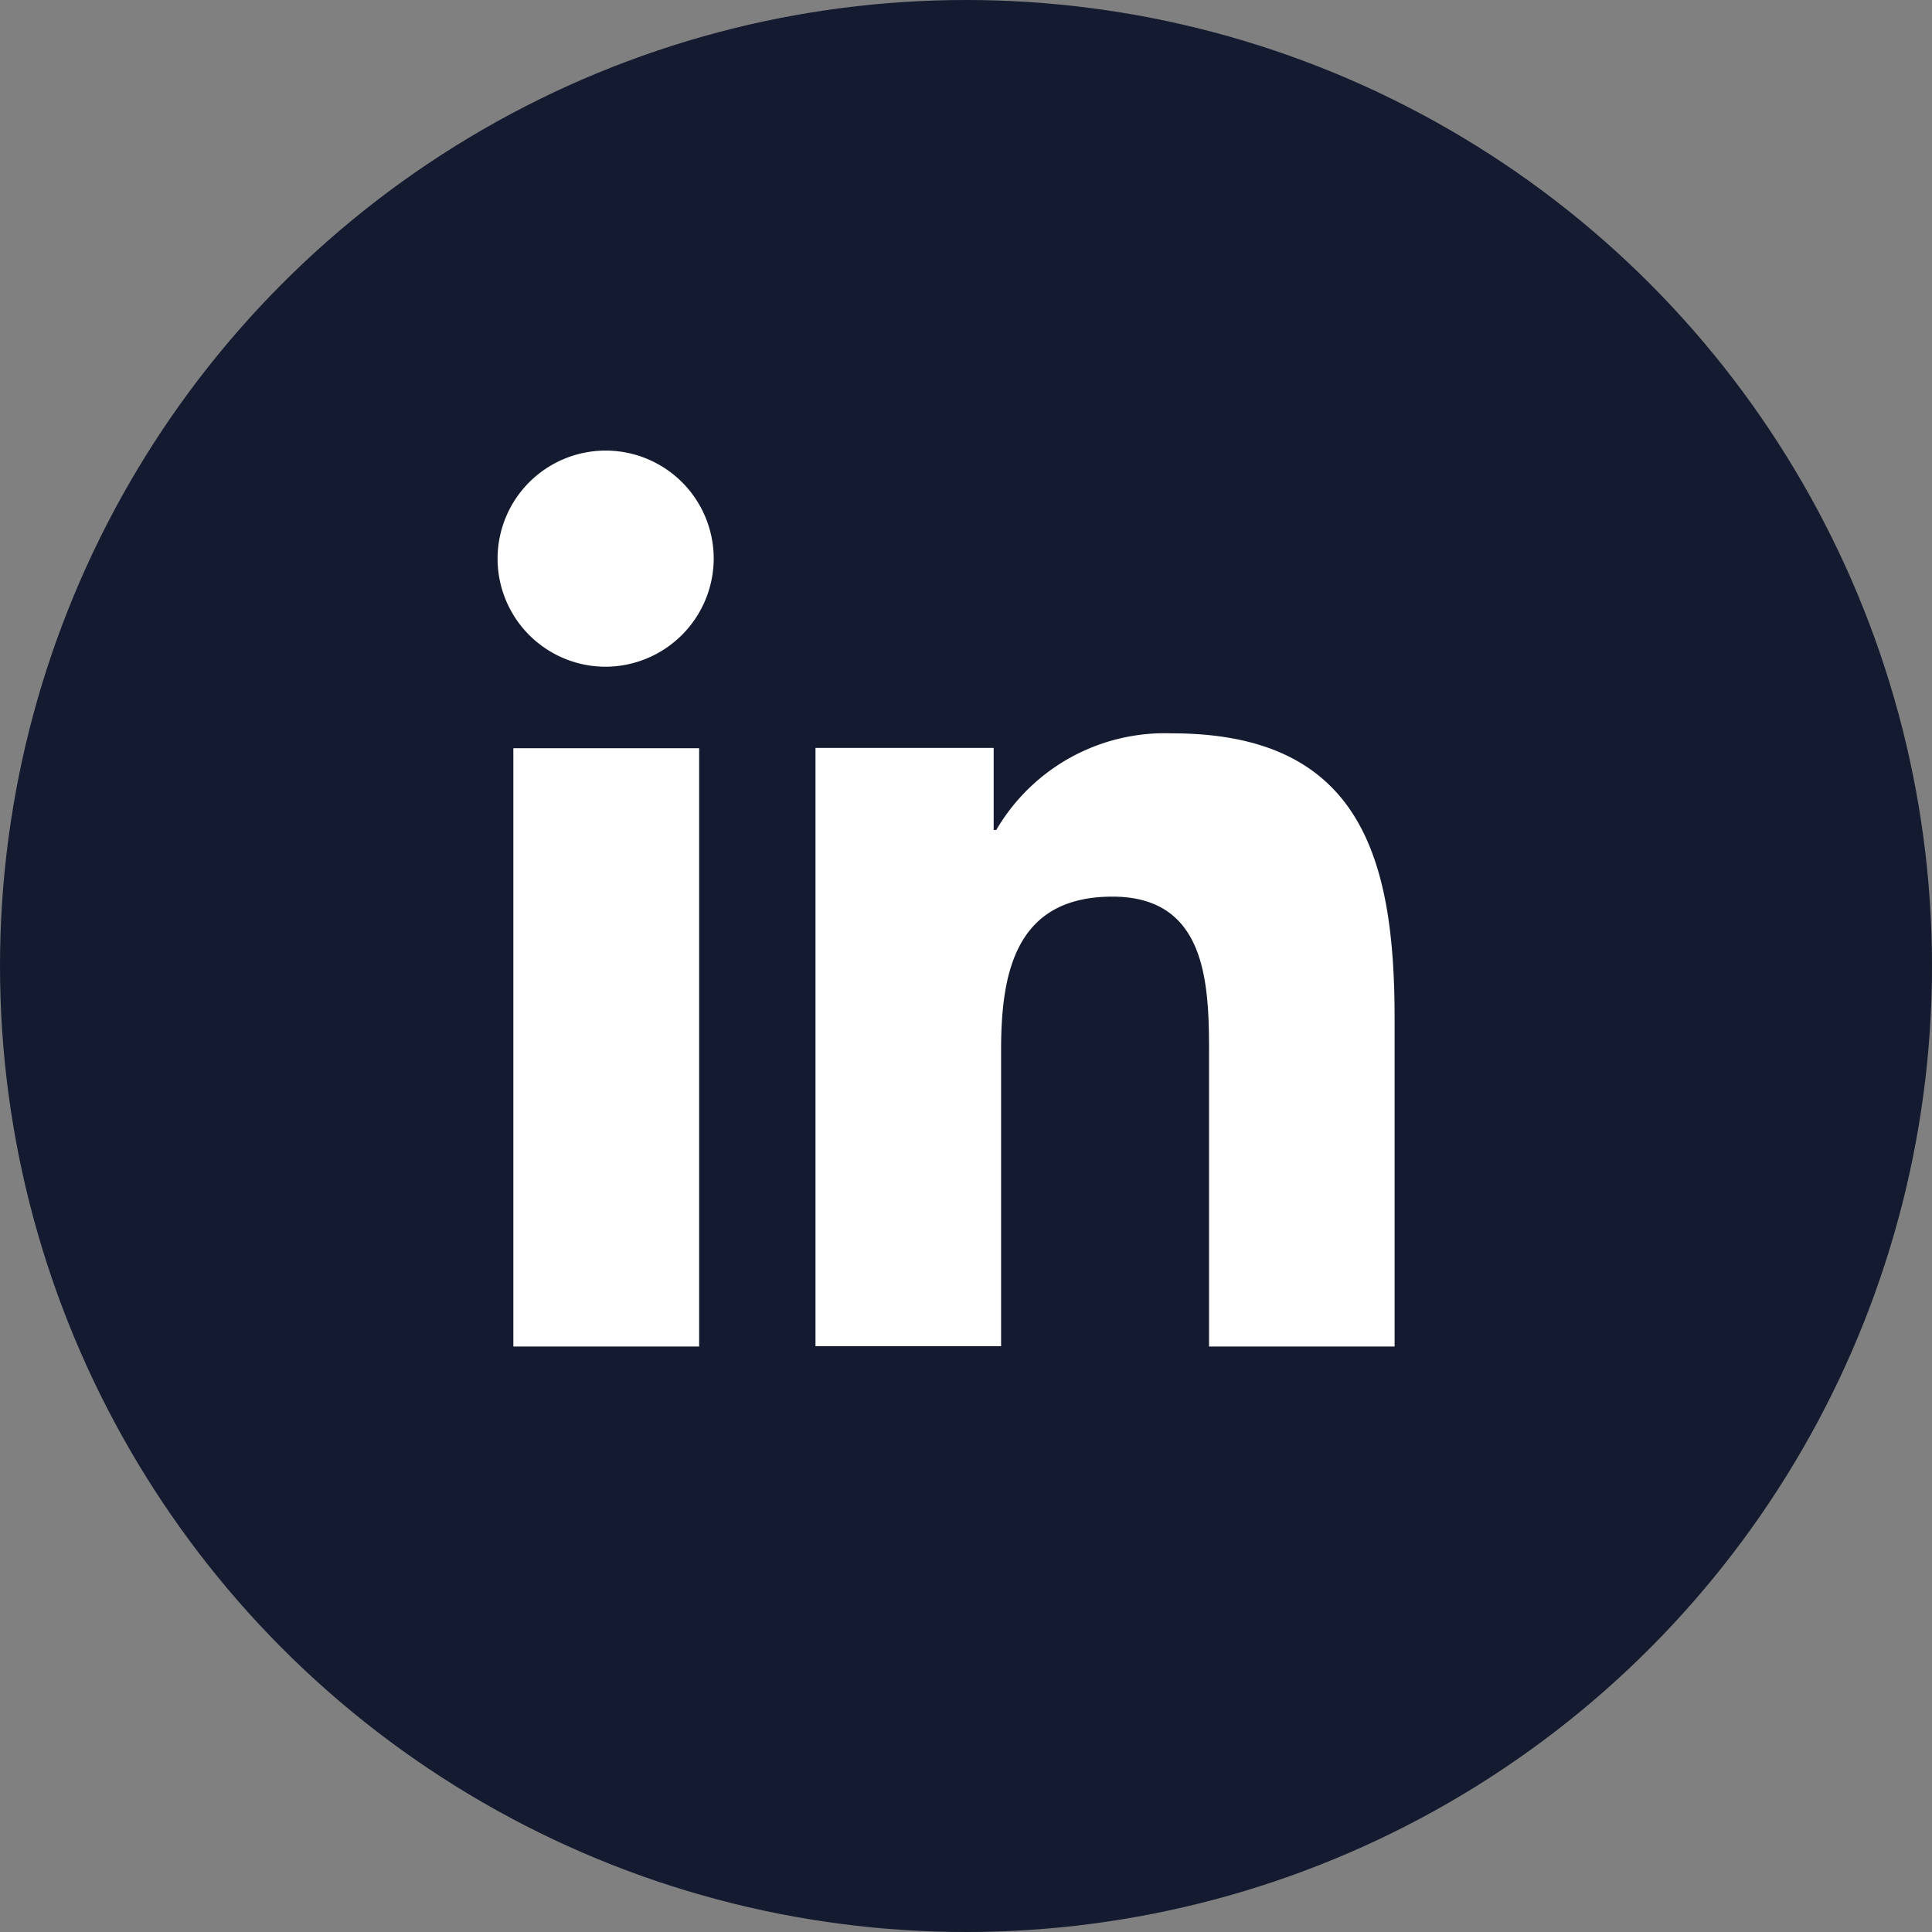
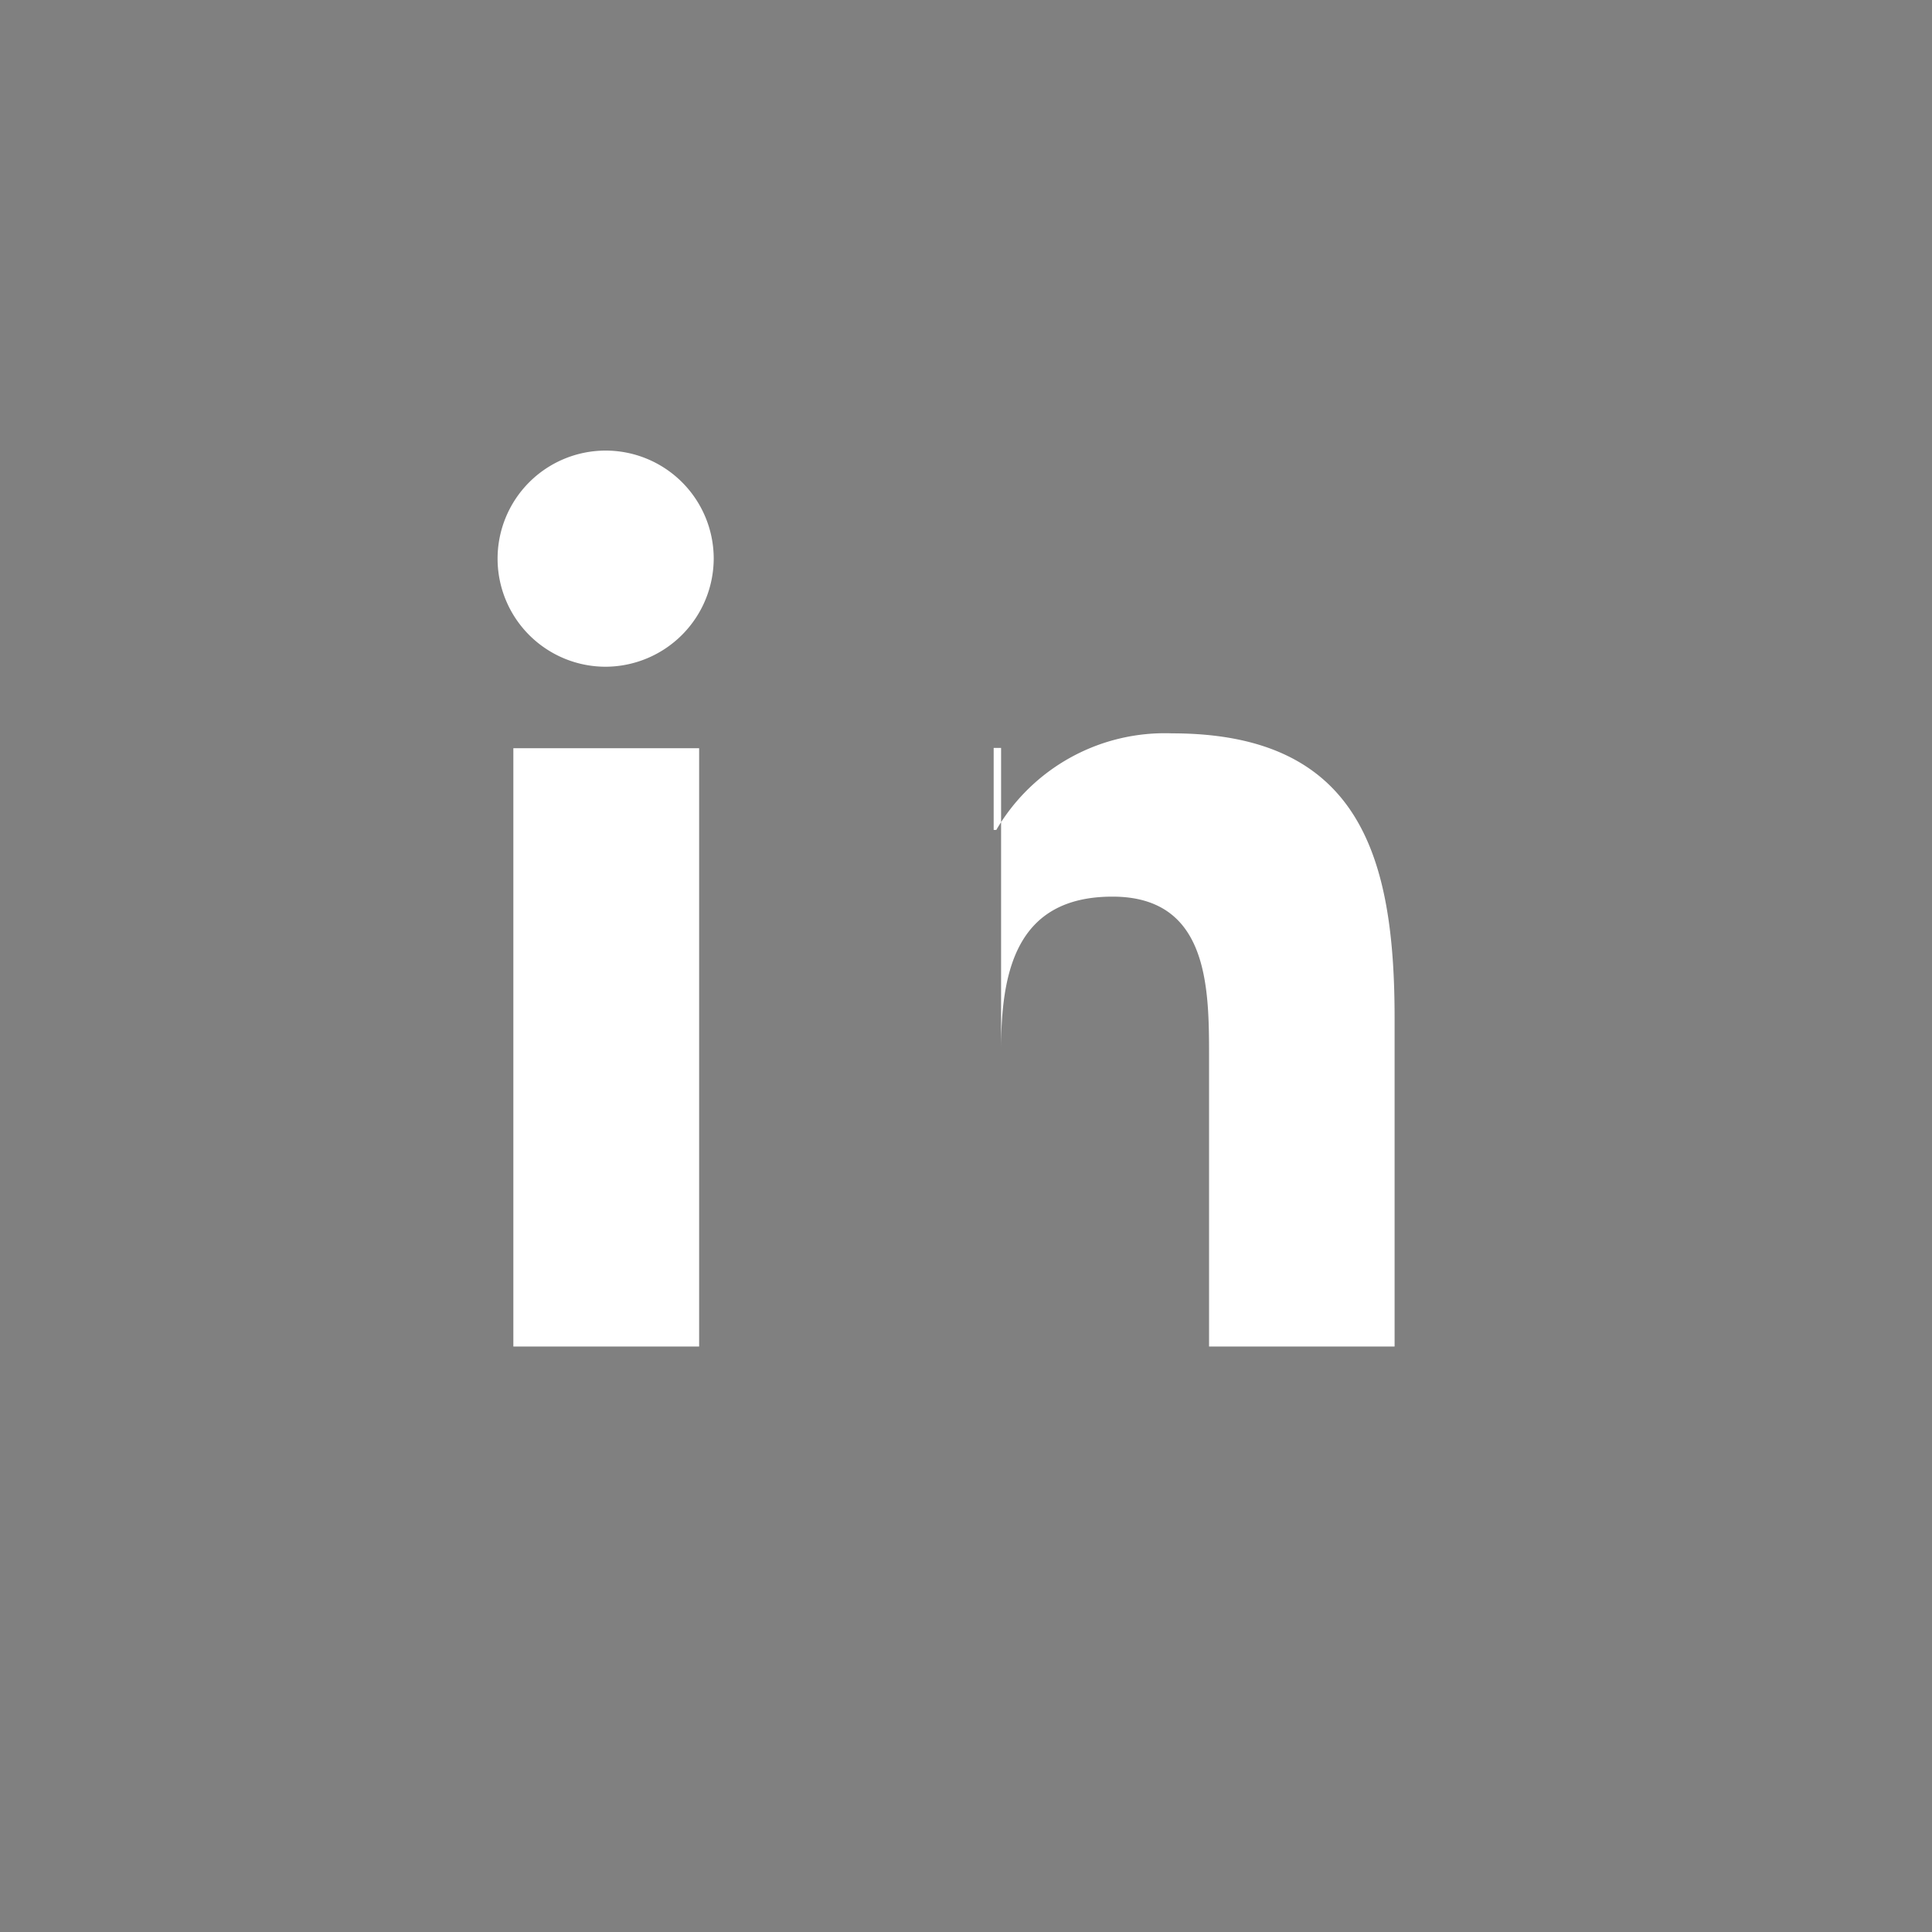
<svg xmlns="http://www.w3.org/2000/svg" width="31" height="31" viewBox="0 0 31 31">
  <rect x="0" y="0" width="31" height="31" fill="#808080" stroke="none" />
  <g id="ico-linkedin" transform="translate(-1402 -1972.941)">
-     <circle id="Elipse_3" data-name="Elipse 3" cx="15.5" cy="15.5" r="15.5" transform="translate(1402 1972.941)" fill="#141b30" />
-     <path id="Icon_awesome-linkedin-in" data-name="Icon awesome-linkedin-in" d="M3.218,14.377H.237v-9.6H3.218ZM1.726,3.469A1.734,1.734,0,1,1,3.452,1.727,1.741,1.741,0,0,1,1.726,3.469ZM14.373,14.377H11.4V9.7c0-1.114-.022-2.542-1.55-2.542-1.55,0-1.787,1.21-1.787,2.461v4.753H5.085v-9.6H7.944V6.088h.042a3.132,3.132,0,0,1,2.82-1.55c3.016,0,3.571,1.986,3.571,4.566v5.272Z" transform="translate(1410 1980.17)" fill="#fff" />
+     <path id="Icon_awesome-linkedin-in" data-name="Icon awesome-linkedin-in" d="M3.218,14.377H.237v-9.6H3.218ZM1.726,3.469A1.734,1.734,0,1,1,3.452,1.727,1.741,1.741,0,0,1,1.726,3.469ZM14.373,14.377H11.4V9.7c0-1.114-.022-2.542-1.55-2.542-1.55,0-1.787,1.21-1.787,2.461v4.753v-9.6H7.944V6.088h.042a3.132,3.132,0,0,1,2.82-1.55c3.016,0,3.571,1.986,3.571,4.566v5.272Z" transform="translate(1410 1980.17)" fill="#fff" />
  </g>
</svg>